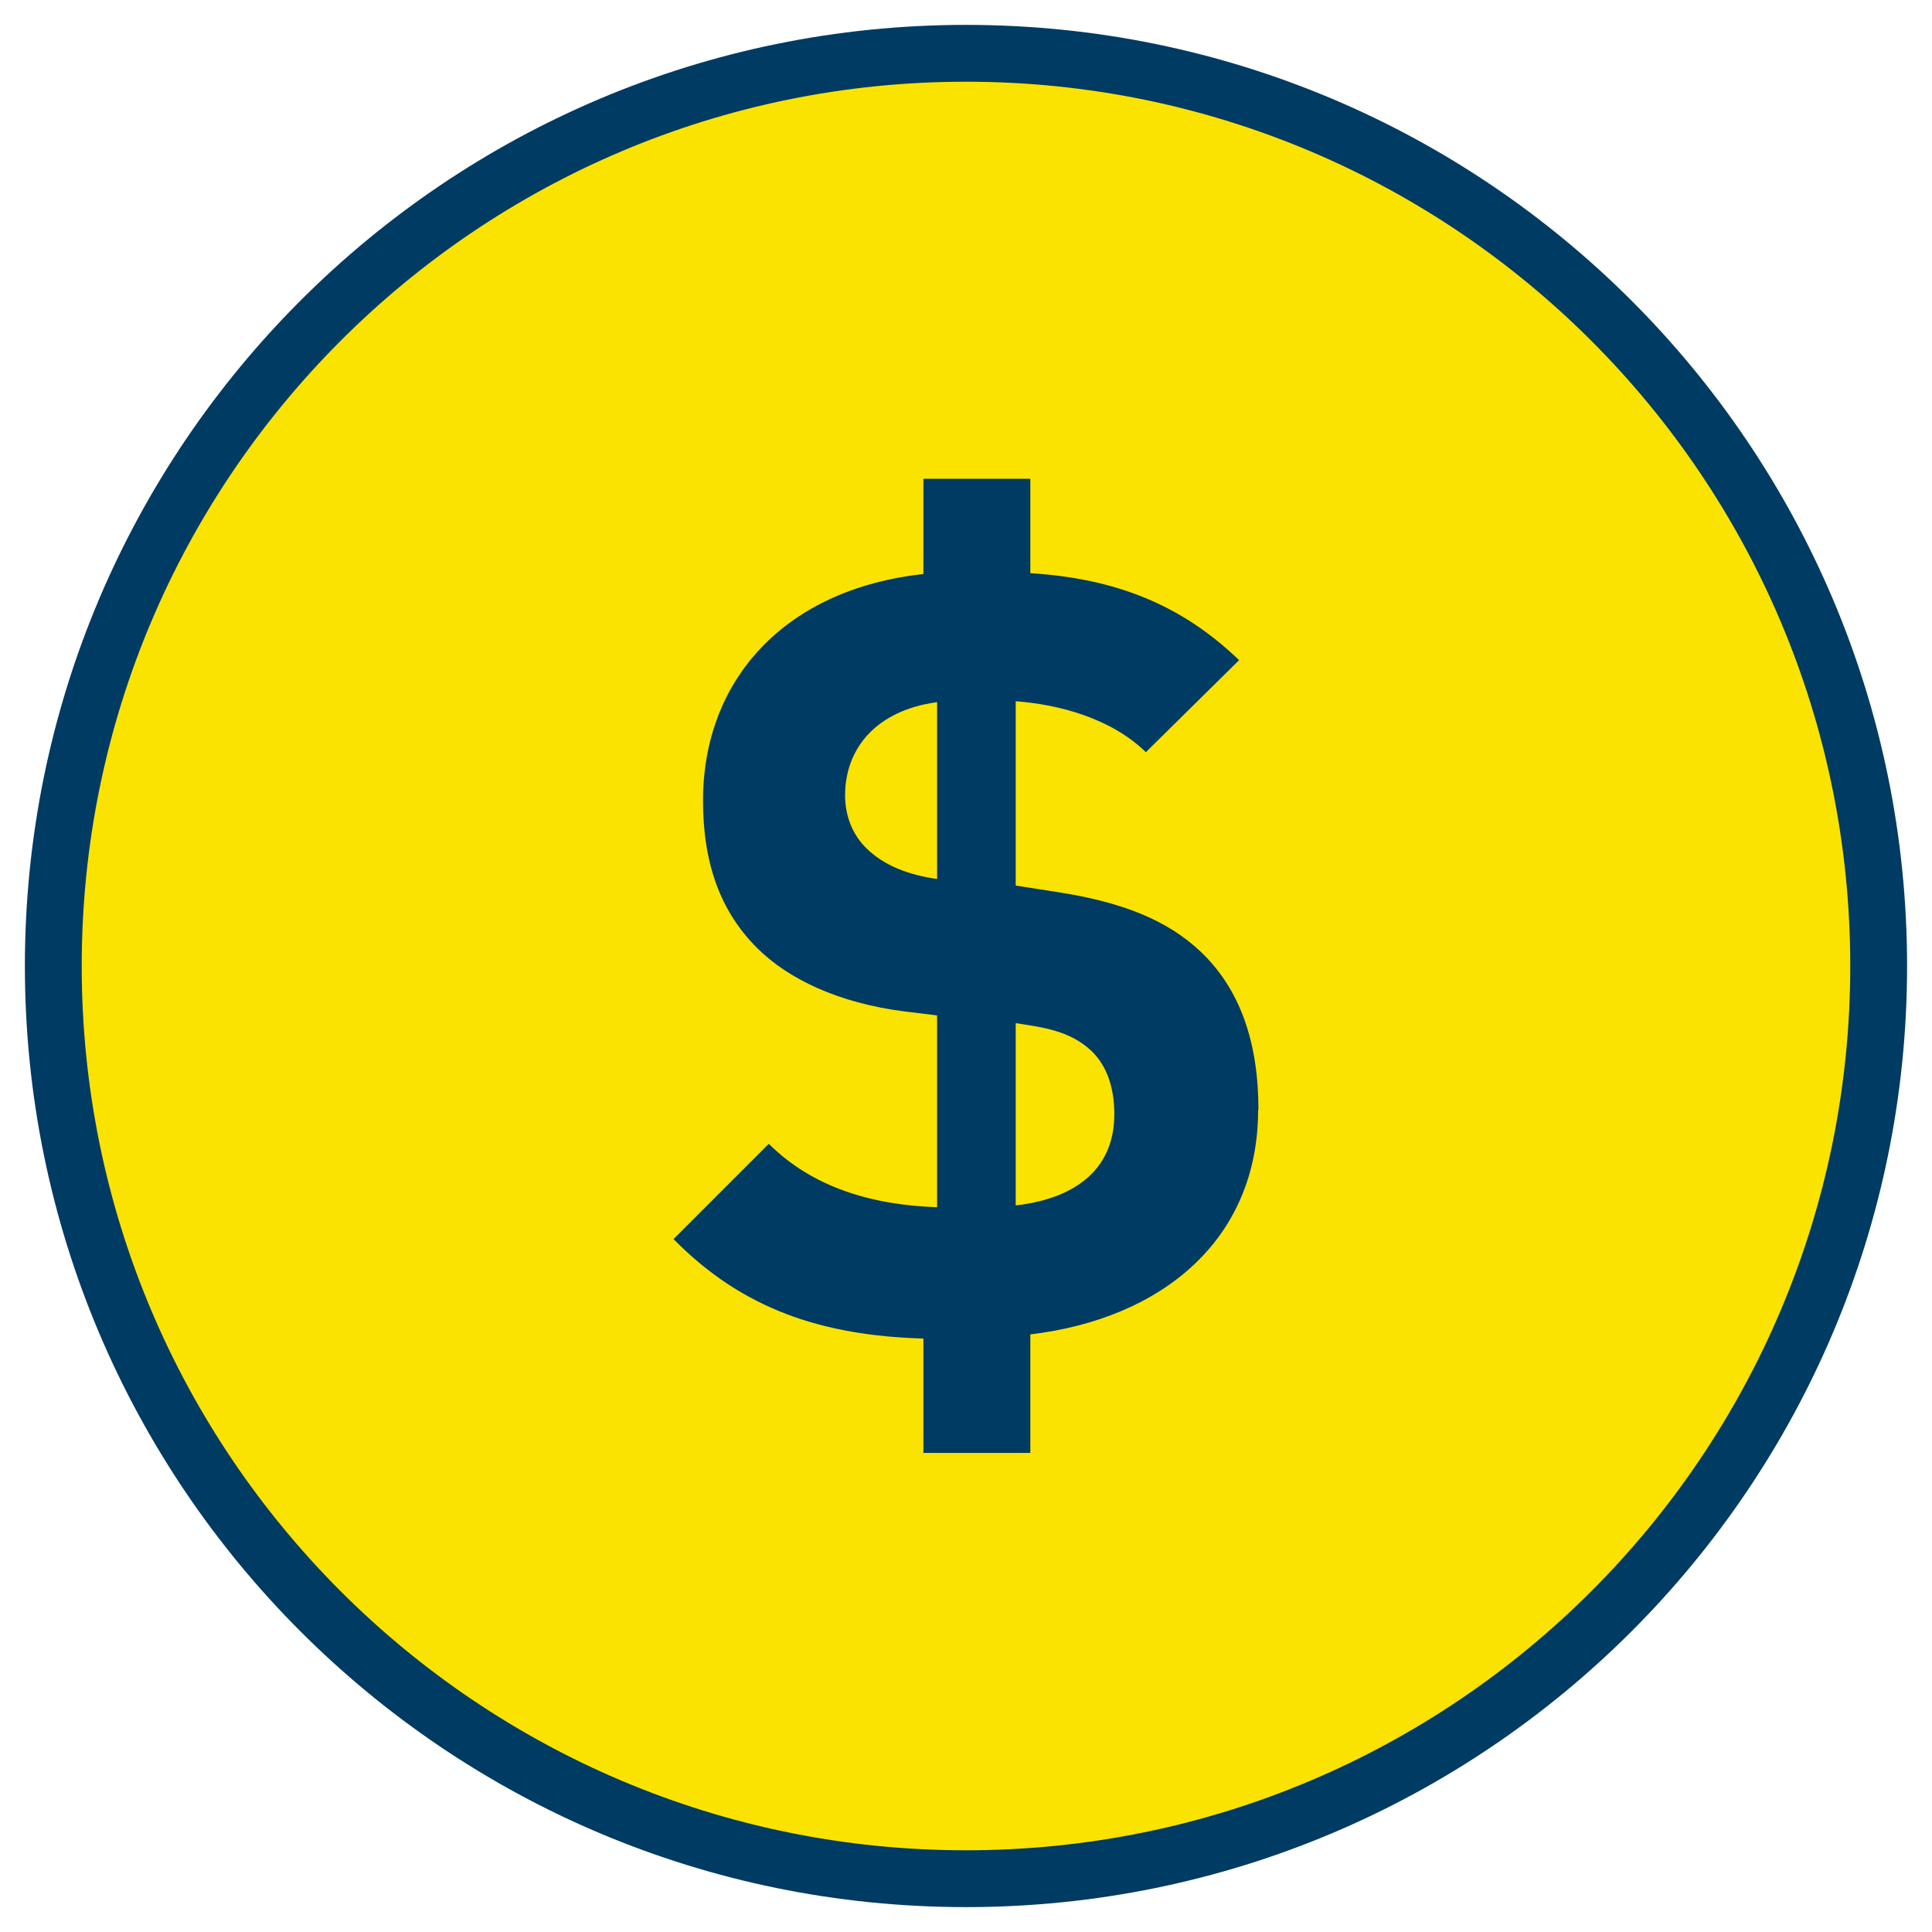
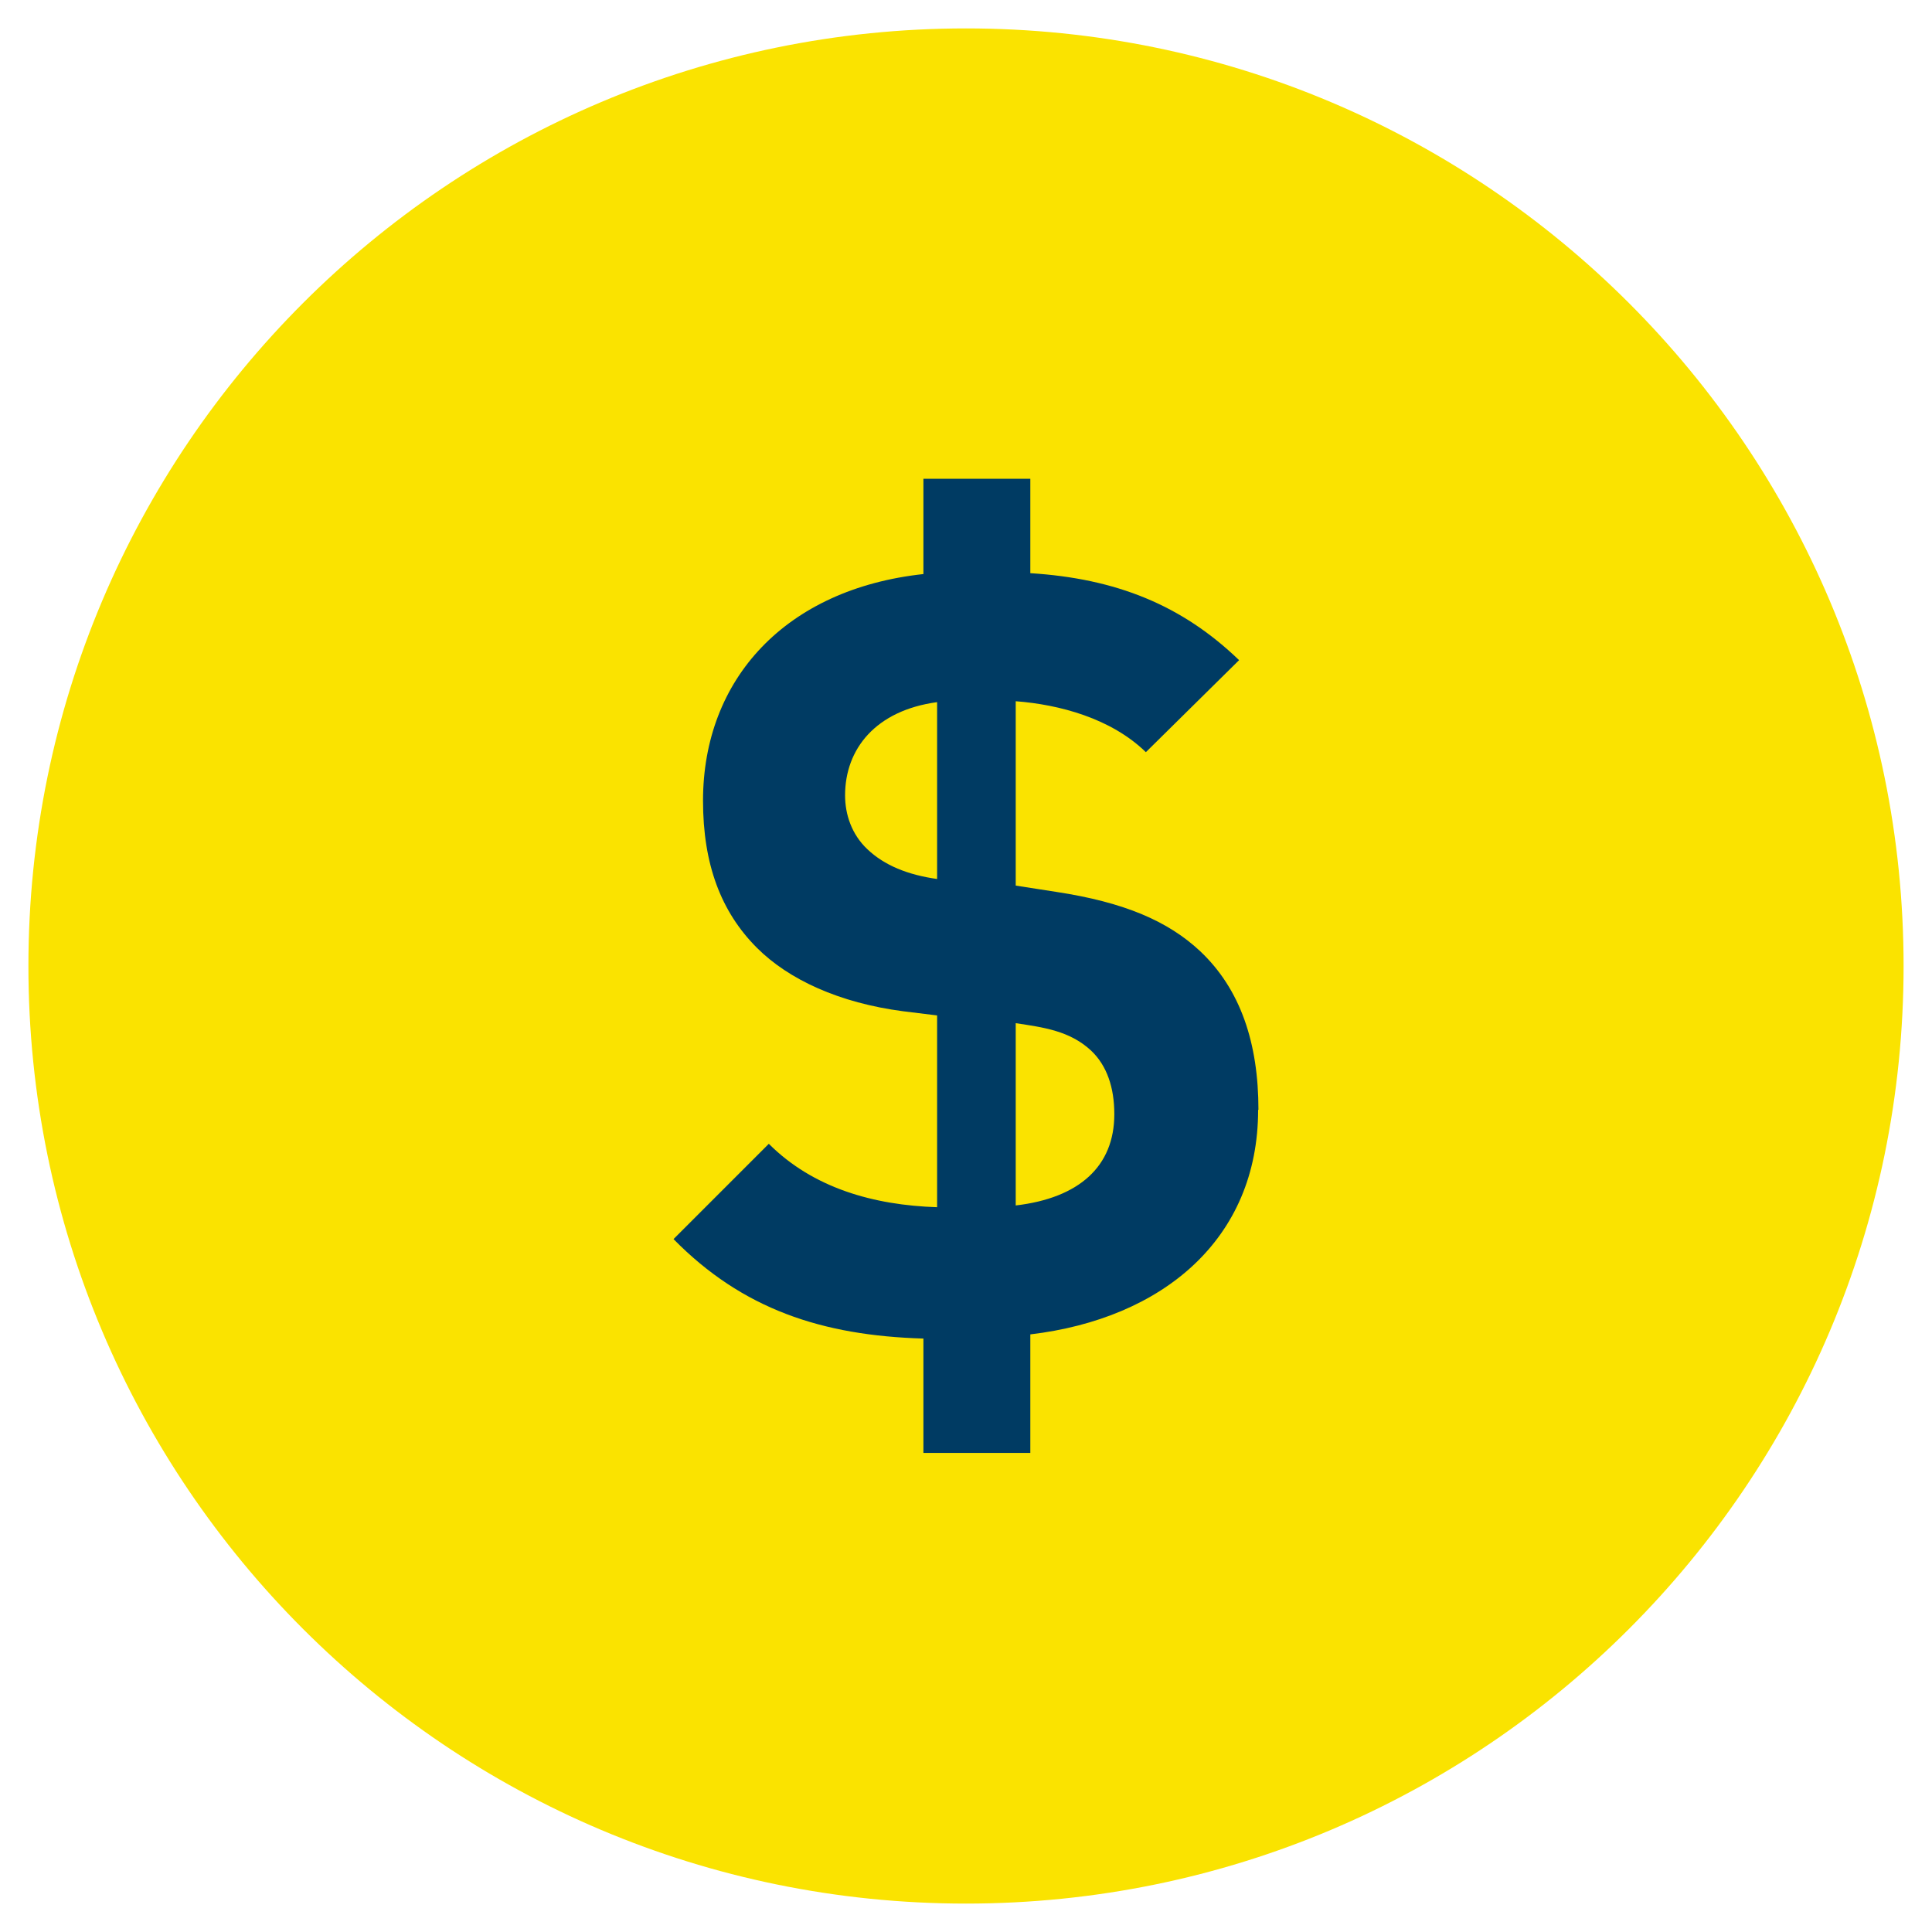
<svg xmlns="http://www.w3.org/2000/svg" width="68" height="68" viewBox="0 0 68 68" fill="none">
  <path d="M34 67C52.223 67 67 52.223 67 34C67 15.777 52.223 1 34 1C15.777 1 1 15.777 1 34C1 52.223 15.777 67 34 67Z" fill="#FAE300" />
-   <path d="M66.123 34C66.123 51.741 51.741 66.124 33.999 66.124C16.258 66.124 1.876 51.741 1.876 34C1.876 16.259 16.258 1.876 33.999 1.876C51.741 1.876 66.123 16.259 66.123 34Z" stroke="#003B63" stroke-width="2" />
  <path d="M32.993 30.939C31.945 30.792 31.127 30.457 30.53 29.891C29.974 29.367 29.744 28.664 29.744 27.994C29.744 26.358 30.823 25.006 32.983 24.713V30.939H32.993ZM39.22 39.22C39.22 41.044 37.993 42.165 35.75 42.428V36.012C36.714 36.159 37.647 36.275 38.402 36.977C38.958 37.501 39.22 38.277 39.22 39.209M44.293 39.063C44.293 36.715 43.664 34.818 42.239 33.476C41.117 32.428 39.587 31.757 37.165 31.39L35.75 31.17V24.681C37.28 24.797 39.104 25.279 40.331 26.474L43.612 23.235C41.599 21.296 39.282 20.363 36.264 20.174V16.851H32.501V20.205C27.658 20.73 24.744 23.895 24.744 28.182C24.744 30.415 25.373 32.092 26.641 33.36C27.763 34.482 29.545 35.3 31.788 35.593L32.983 35.74V42.49C30.75 42.417 28.622 41.819 27.06 40.258L23.706 43.612C26.127 46.075 28.926 47.008 32.501 47.113V51.138H36.264V46.966C40.928 46.411 44.282 43.612 44.282 39.063" fill="#003B63" />
</svg>